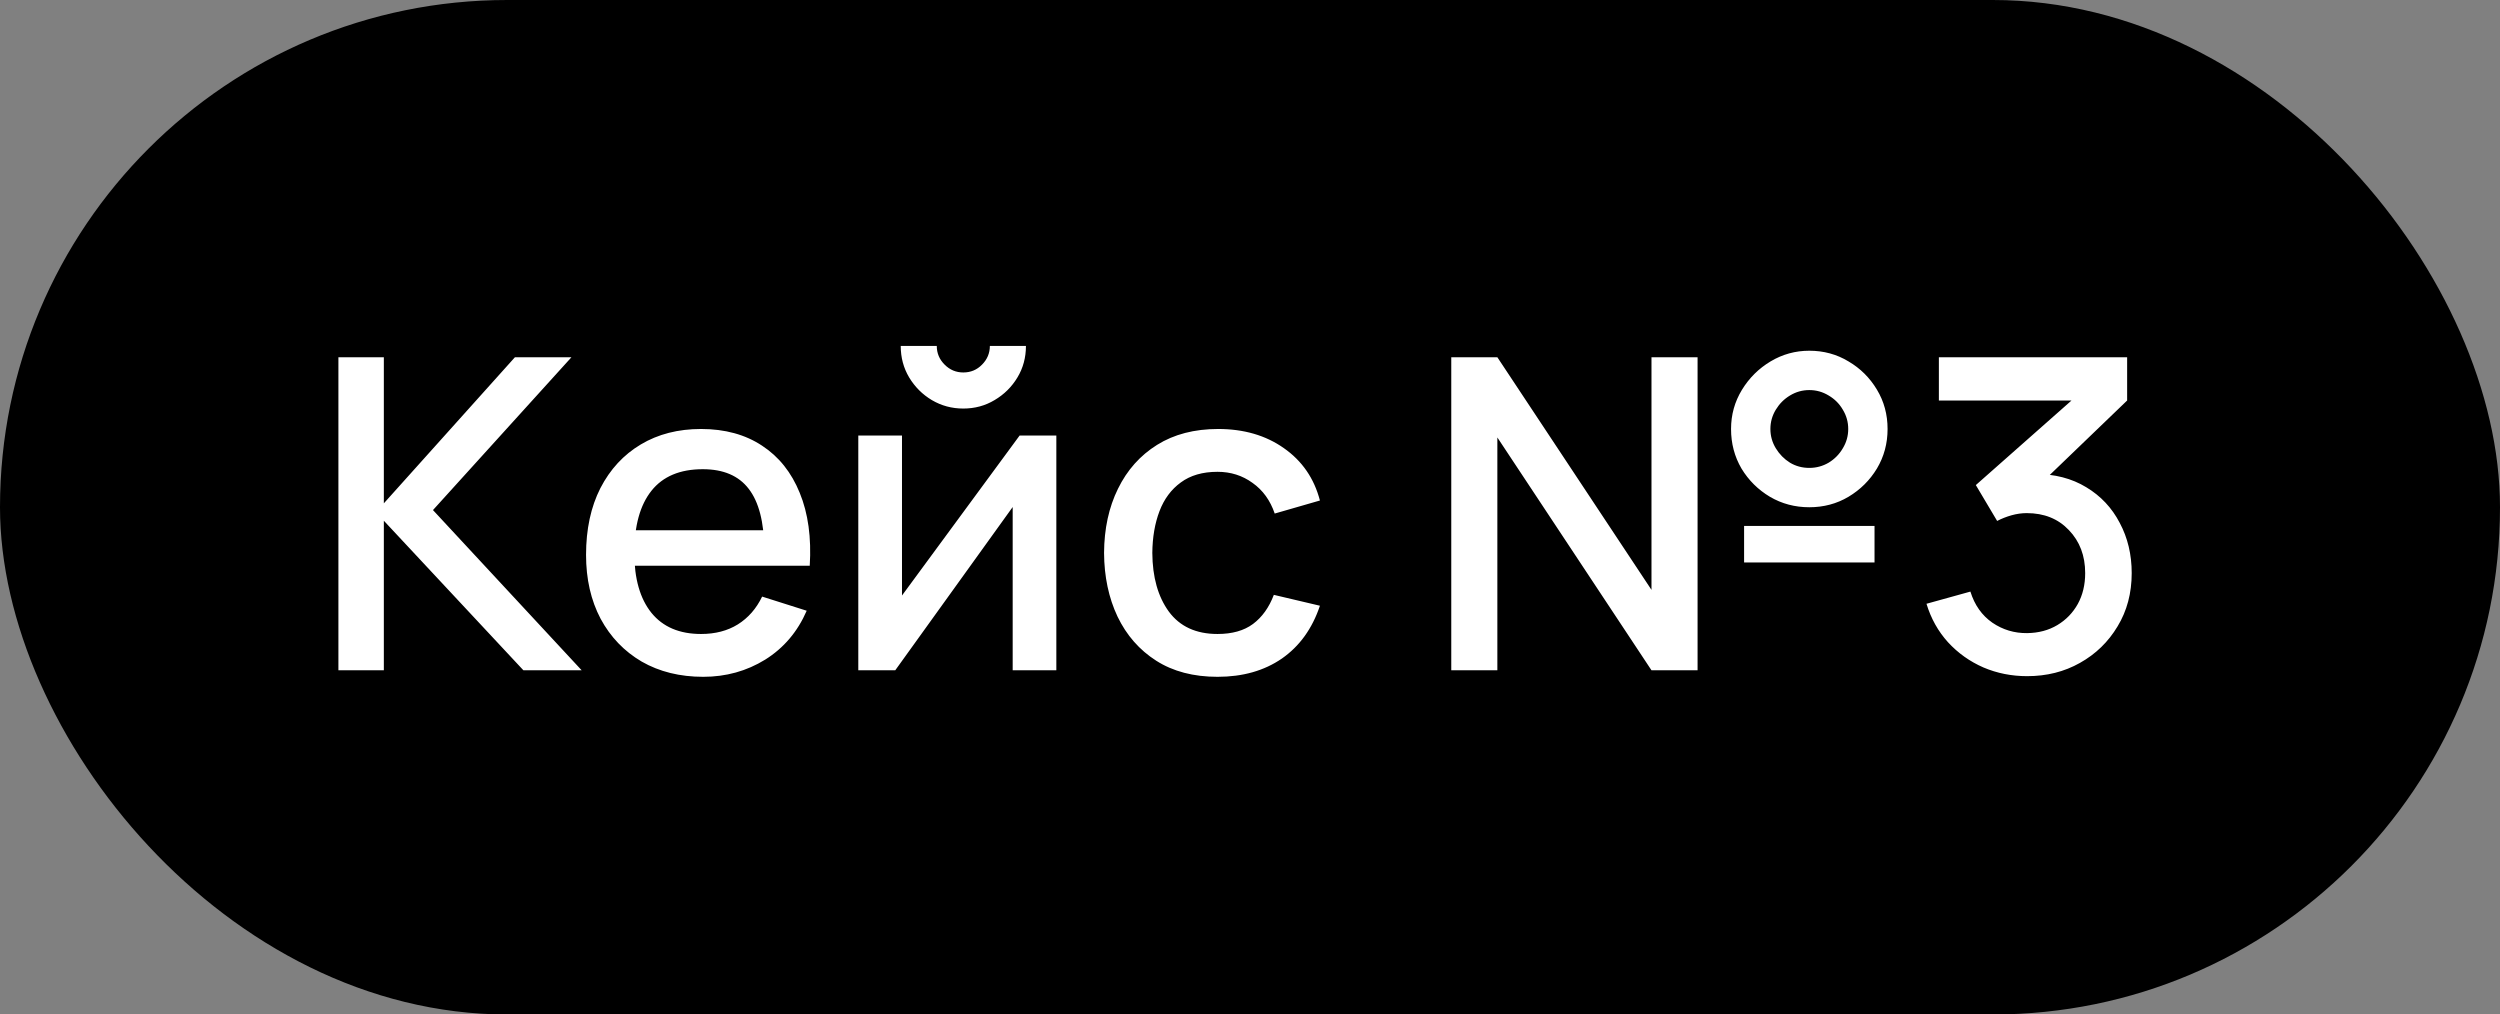
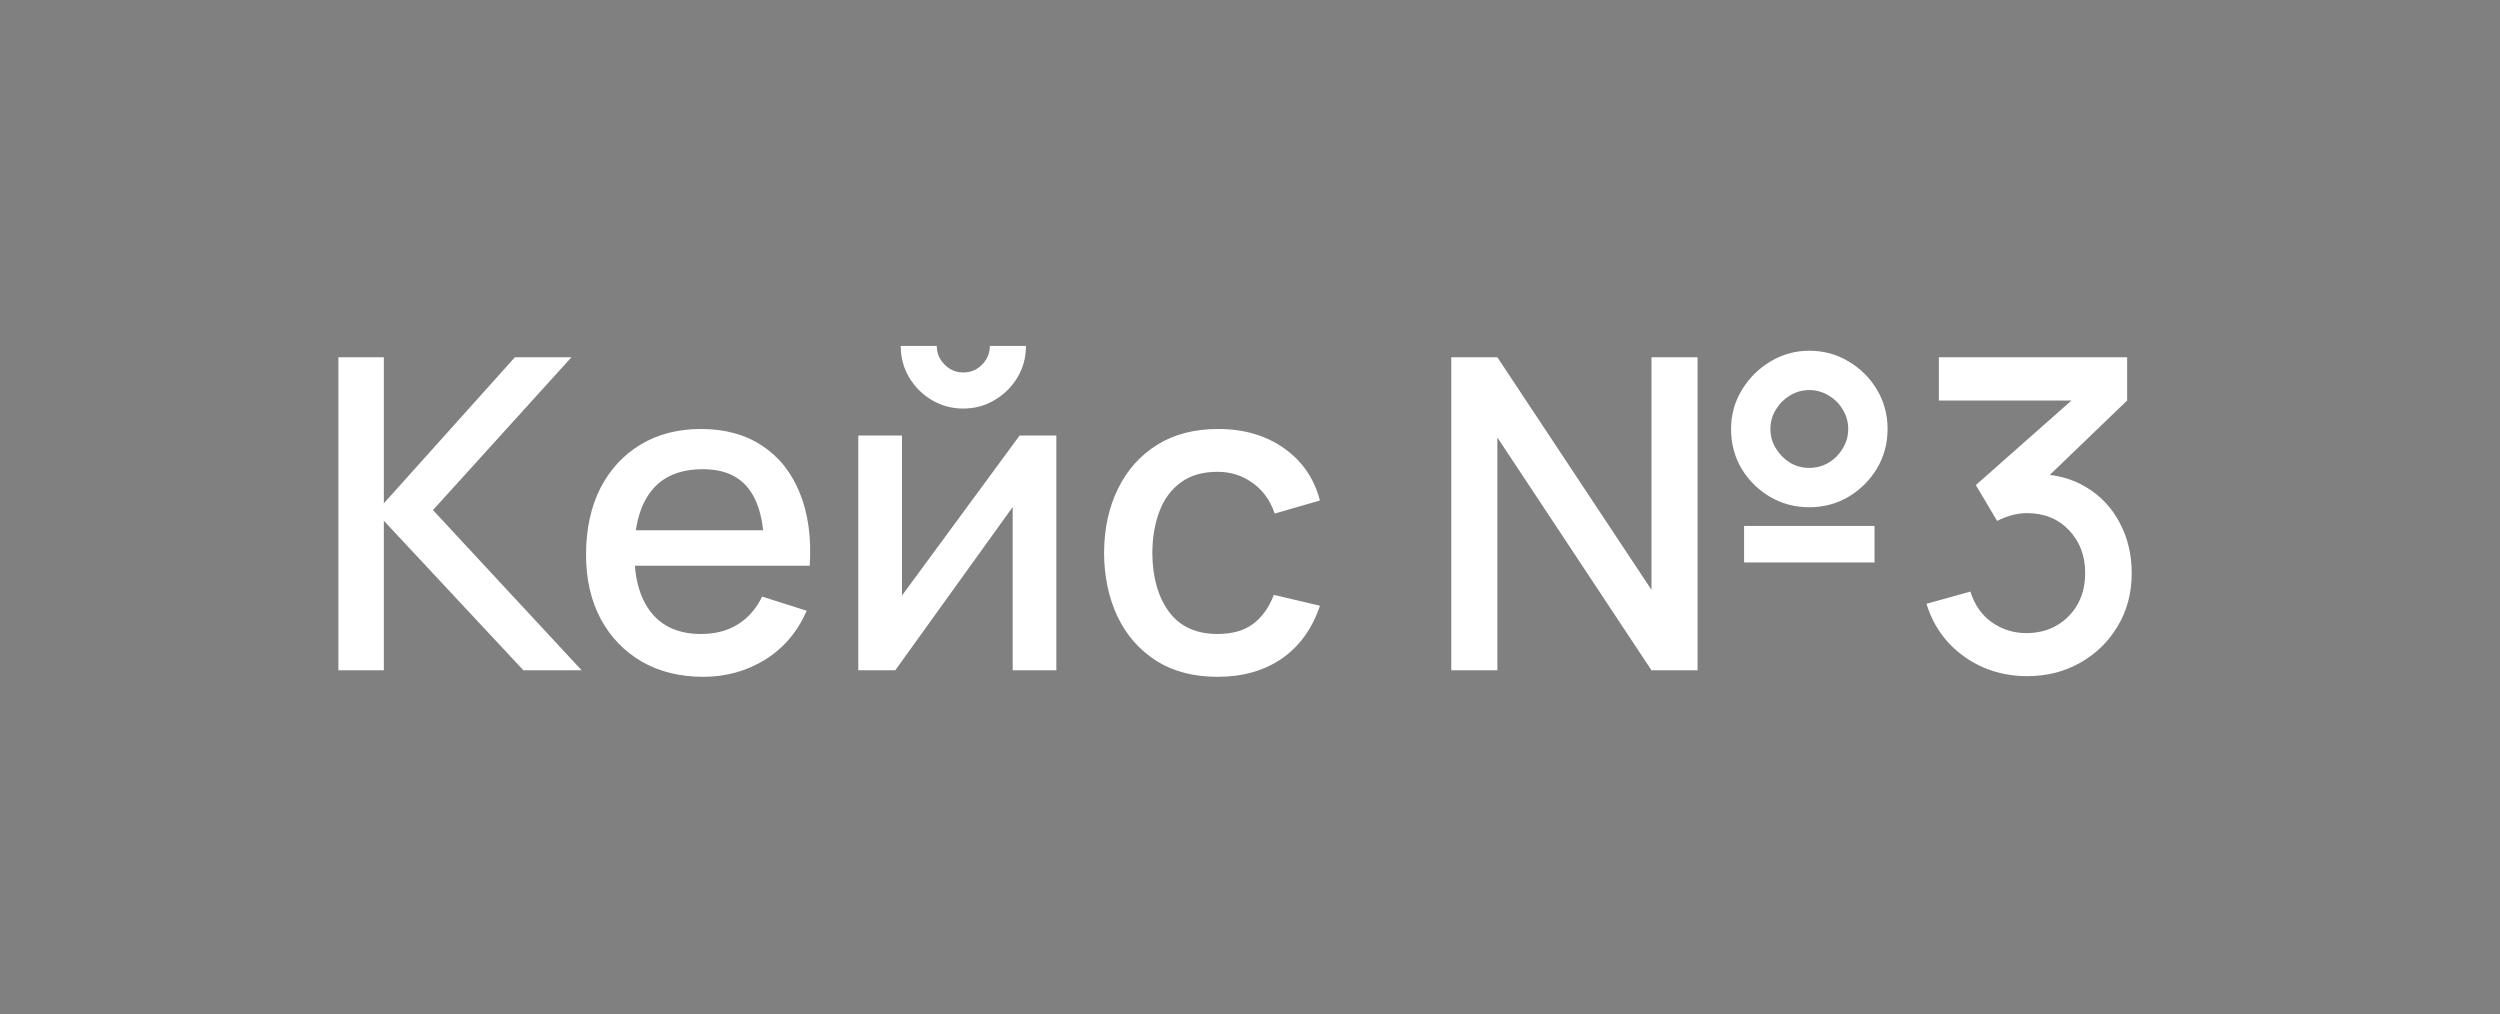
<svg xmlns="http://www.w3.org/2000/svg" width="69" height="28" viewBox="0 0 69 28" fill="none">
  <rect x="0" y="0" width="69" height="28" fill="#808080" stroke="none" />
-   <rect width="69" height="28" rx="14" fill="#EC6446" style="fill:#EC6446;fill:color(display-p3 0.925 0.392 0.275);fill-opacity:1;" />
  <path d="M9.34 18.5V9.86H10.594V13.892L14.212 9.86H15.772L11.95 14.078L16.054 18.5H14.446L10.594 14.372V18.5H9.34ZM19.409 18.68C18.765 18.68 18.199 18.54 17.711 18.26C17.227 17.976 16.849 17.582 16.577 17.078C16.309 16.57 16.175 15.982 16.175 15.314C16.175 14.606 16.307 13.992 16.571 13.472C16.839 12.952 17.211 12.55 17.687 12.266C18.163 11.982 18.717 11.84 19.349 11.84C20.009 11.84 20.571 11.994 21.035 12.302C21.499 12.606 21.845 13.04 22.073 13.604C22.305 14.168 22.397 14.838 22.349 15.614H21.095V15.158C21.087 14.406 20.943 13.85 20.663 13.49C20.387 13.13 19.965 12.95 19.397 12.95C18.769 12.95 18.297 13.148 17.981 13.544C17.665 13.94 17.507 14.512 17.507 15.26C17.507 15.972 17.665 16.524 17.981 16.916C18.297 17.304 18.753 17.498 19.349 17.498C19.741 17.498 20.079 17.41 20.363 17.234C20.651 17.054 20.875 16.798 21.035 16.466L22.265 16.856C22.013 17.436 21.631 17.886 21.119 18.206C20.607 18.522 20.037 18.68 19.409 18.68ZM17.099 15.614V14.636H21.725V15.614H17.099ZM26.587 11.276C26.271 11.276 25.982 11.198 25.718 11.042C25.457 10.886 25.25 10.678 25.093 10.418C24.938 10.158 24.86 9.868 24.86 9.548H25.855C25.855 9.748 25.927 9.92 26.072 10.064C26.215 10.208 26.387 10.28 26.587 10.28C26.791 10.28 26.963 10.208 27.104 10.064C27.247 9.92 27.32 9.748 27.32 9.548H28.316C28.316 9.868 28.238 10.158 28.081 10.418C27.925 10.678 27.715 10.886 27.451 11.042C27.192 11.198 26.904 11.276 26.587 11.276ZM29.155 12.02V18.5H27.95V13.994L24.709 18.5H23.689V12.02H24.895V16.436L28.142 12.02H29.155ZM33.604 18.68C32.94 18.68 32.376 18.532 31.912 18.236C31.448 17.94 31.092 17.534 30.844 17.018C30.6 16.502 30.476 15.916 30.472 15.26C30.476 14.592 30.604 14.002 30.856 13.49C31.108 12.974 31.468 12.57 31.936 12.278C32.404 11.986 32.966 11.84 33.622 11.84C34.33 11.84 34.934 12.016 35.434 12.368C35.938 12.72 36.27 13.202 36.43 13.814L35.182 14.174C35.058 13.81 34.854 13.528 34.57 13.328C34.29 13.124 33.968 13.022 33.604 13.022C33.192 13.022 32.854 13.12 32.59 13.316C32.326 13.508 32.13 13.772 32.002 14.108C31.874 14.444 31.808 14.828 31.804 15.26C31.808 15.928 31.96 16.468 32.26 16.88C32.564 17.292 33.012 17.498 33.604 17.498C34.008 17.498 34.334 17.406 34.582 17.222C34.834 17.034 35.026 16.766 35.158 16.418L36.43 16.718C36.218 17.35 35.868 17.836 35.38 18.176C34.892 18.512 34.3 18.68 33.604 18.68ZM40.055 18.5V9.86H41.327L45.581 16.28V9.86H46.853V18.5H45.581L41.327 12.074V18.5H40.055ZM49.937 14C49.541 14 49.179 13.904 48.851 13.712C48.523 13.516 48.261 13.256 48.065 12.932C47.873 12.604 47.777 12.24 47.777 11.84C47.777 11.448 47.877 11.088 48.077 10.76C48.277 10.432 48.541 10.17 48.869 9.974C49.197 9.778 49.553 9.68 49.937 9.68C50.333 9.68 50.693 9.778 51.017 9.974C51.345 10.166 51.607 10.426 51.803 10.754C51.999 11.078 52.097 11.44 52.097 11.84C52.097 12.24 51.999 12.604 51.803 12.932C51.607 13.256 51.345 13.516 51.017 13.712C50.693 13.904 50.333 14 49.937 14ZM49.937 12.914C50.129 12.914 50.307 12.866 50.471 12.77C50.635 12.67 50.765 12.538 50.861 12.374C50.961 12.21 51.011 12.032 51.011 11.84C51.011 11.648 50.961 11.47 50.861 11.306C50.765 11.142 50.635 11.012 50.471 10.916C50.307 10.816 50.129 10.766 49.937 10.766C49.745 10.766 49.567 10.816 49.403 10.916C49.243 11.012 49.113 11.142 49.013 11.306C48.913 11.47 48.863 11.648 48.863 11.84C48.863 12.032 48.913 12.21 49.013 12.374C49.113 12.538 49.243 12.67 49.403 12.77C49.563 12.866 49.741 12.914 49.937 12.914ZM48.137 15.524V14.516H51.737V15.524H48.137ZM55.949 18.662C55.521 18.662 55.119 18.582 54.743 18.422C54.367 18.258 54.041 18.026 53.765 17.726C53.493 17.426 53.295 17.072 53.171 16.664L54.383 16.328C54.499 16.7 54.701 16.986 54.989 17.186C55.277 17.382 55.597 17.478 55.949 17.474C56.265 17.47 56.543 17.396 56.783 17.252C57.023 17.108 57.211 16.914 57.347 16.67C57.483 16.422 57.551 16.138 57.551 15.818C57.551 15.338 57.401 14.942 57.101 14.63C56.805 14.318 56.417 14.162 55.937 14.162C55.801 14.162 55.661 14.182 55.517 14.222C55.377 14.262 55.245 14.314 55.121 14.378L54.533 13.388L57.581 10.694L57.713 11.054H53.513V9.86H58.709V11.054L56.177 13.49L56.165 13.082C56.709 13.082 57.181 13.204 57.581 13.448C57.981 13.688 58.289 14.016 58.505 14.432C58.725 14.844 58.835 15.306 58.835 15.818C58.835 16.37 58.705 16.86 58.445 17.288C58.189 17.716 57.843 18.052 57.407 18.296C56.975 18.54 56.489 18.662 55.949 18.662Z" fill="white" style="fill:white;fill-opacity:1;" />
</svg>